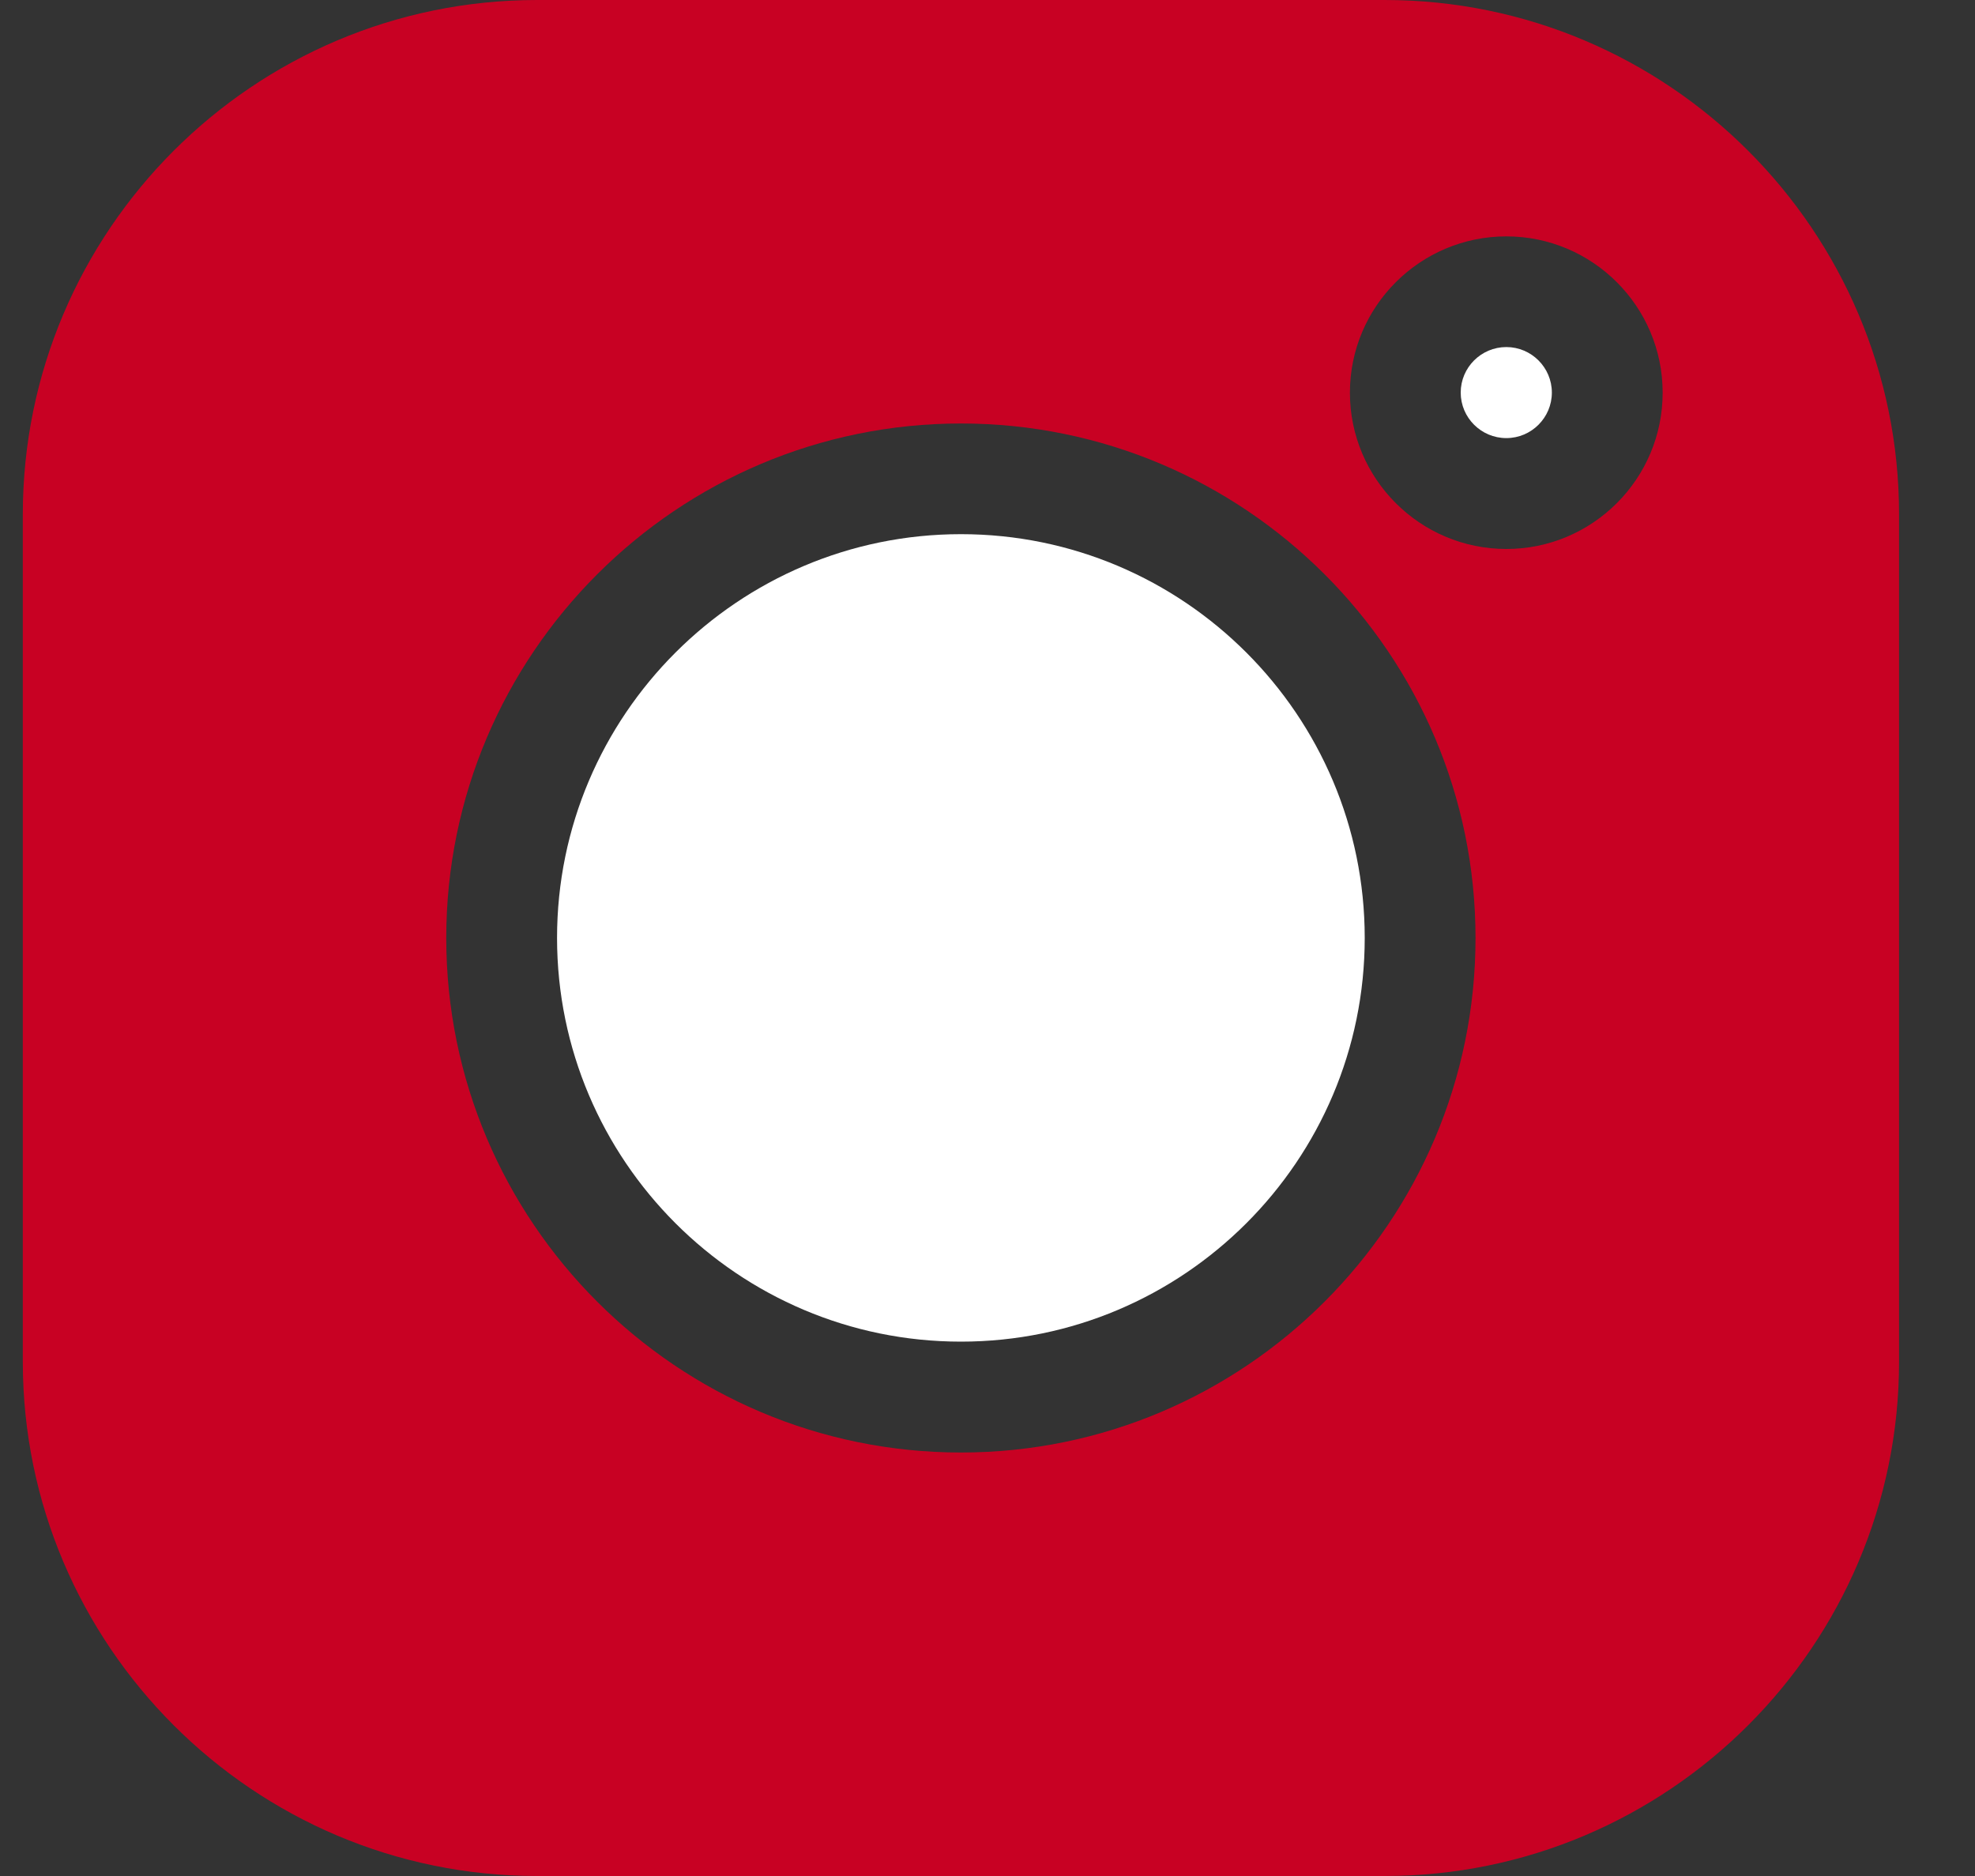
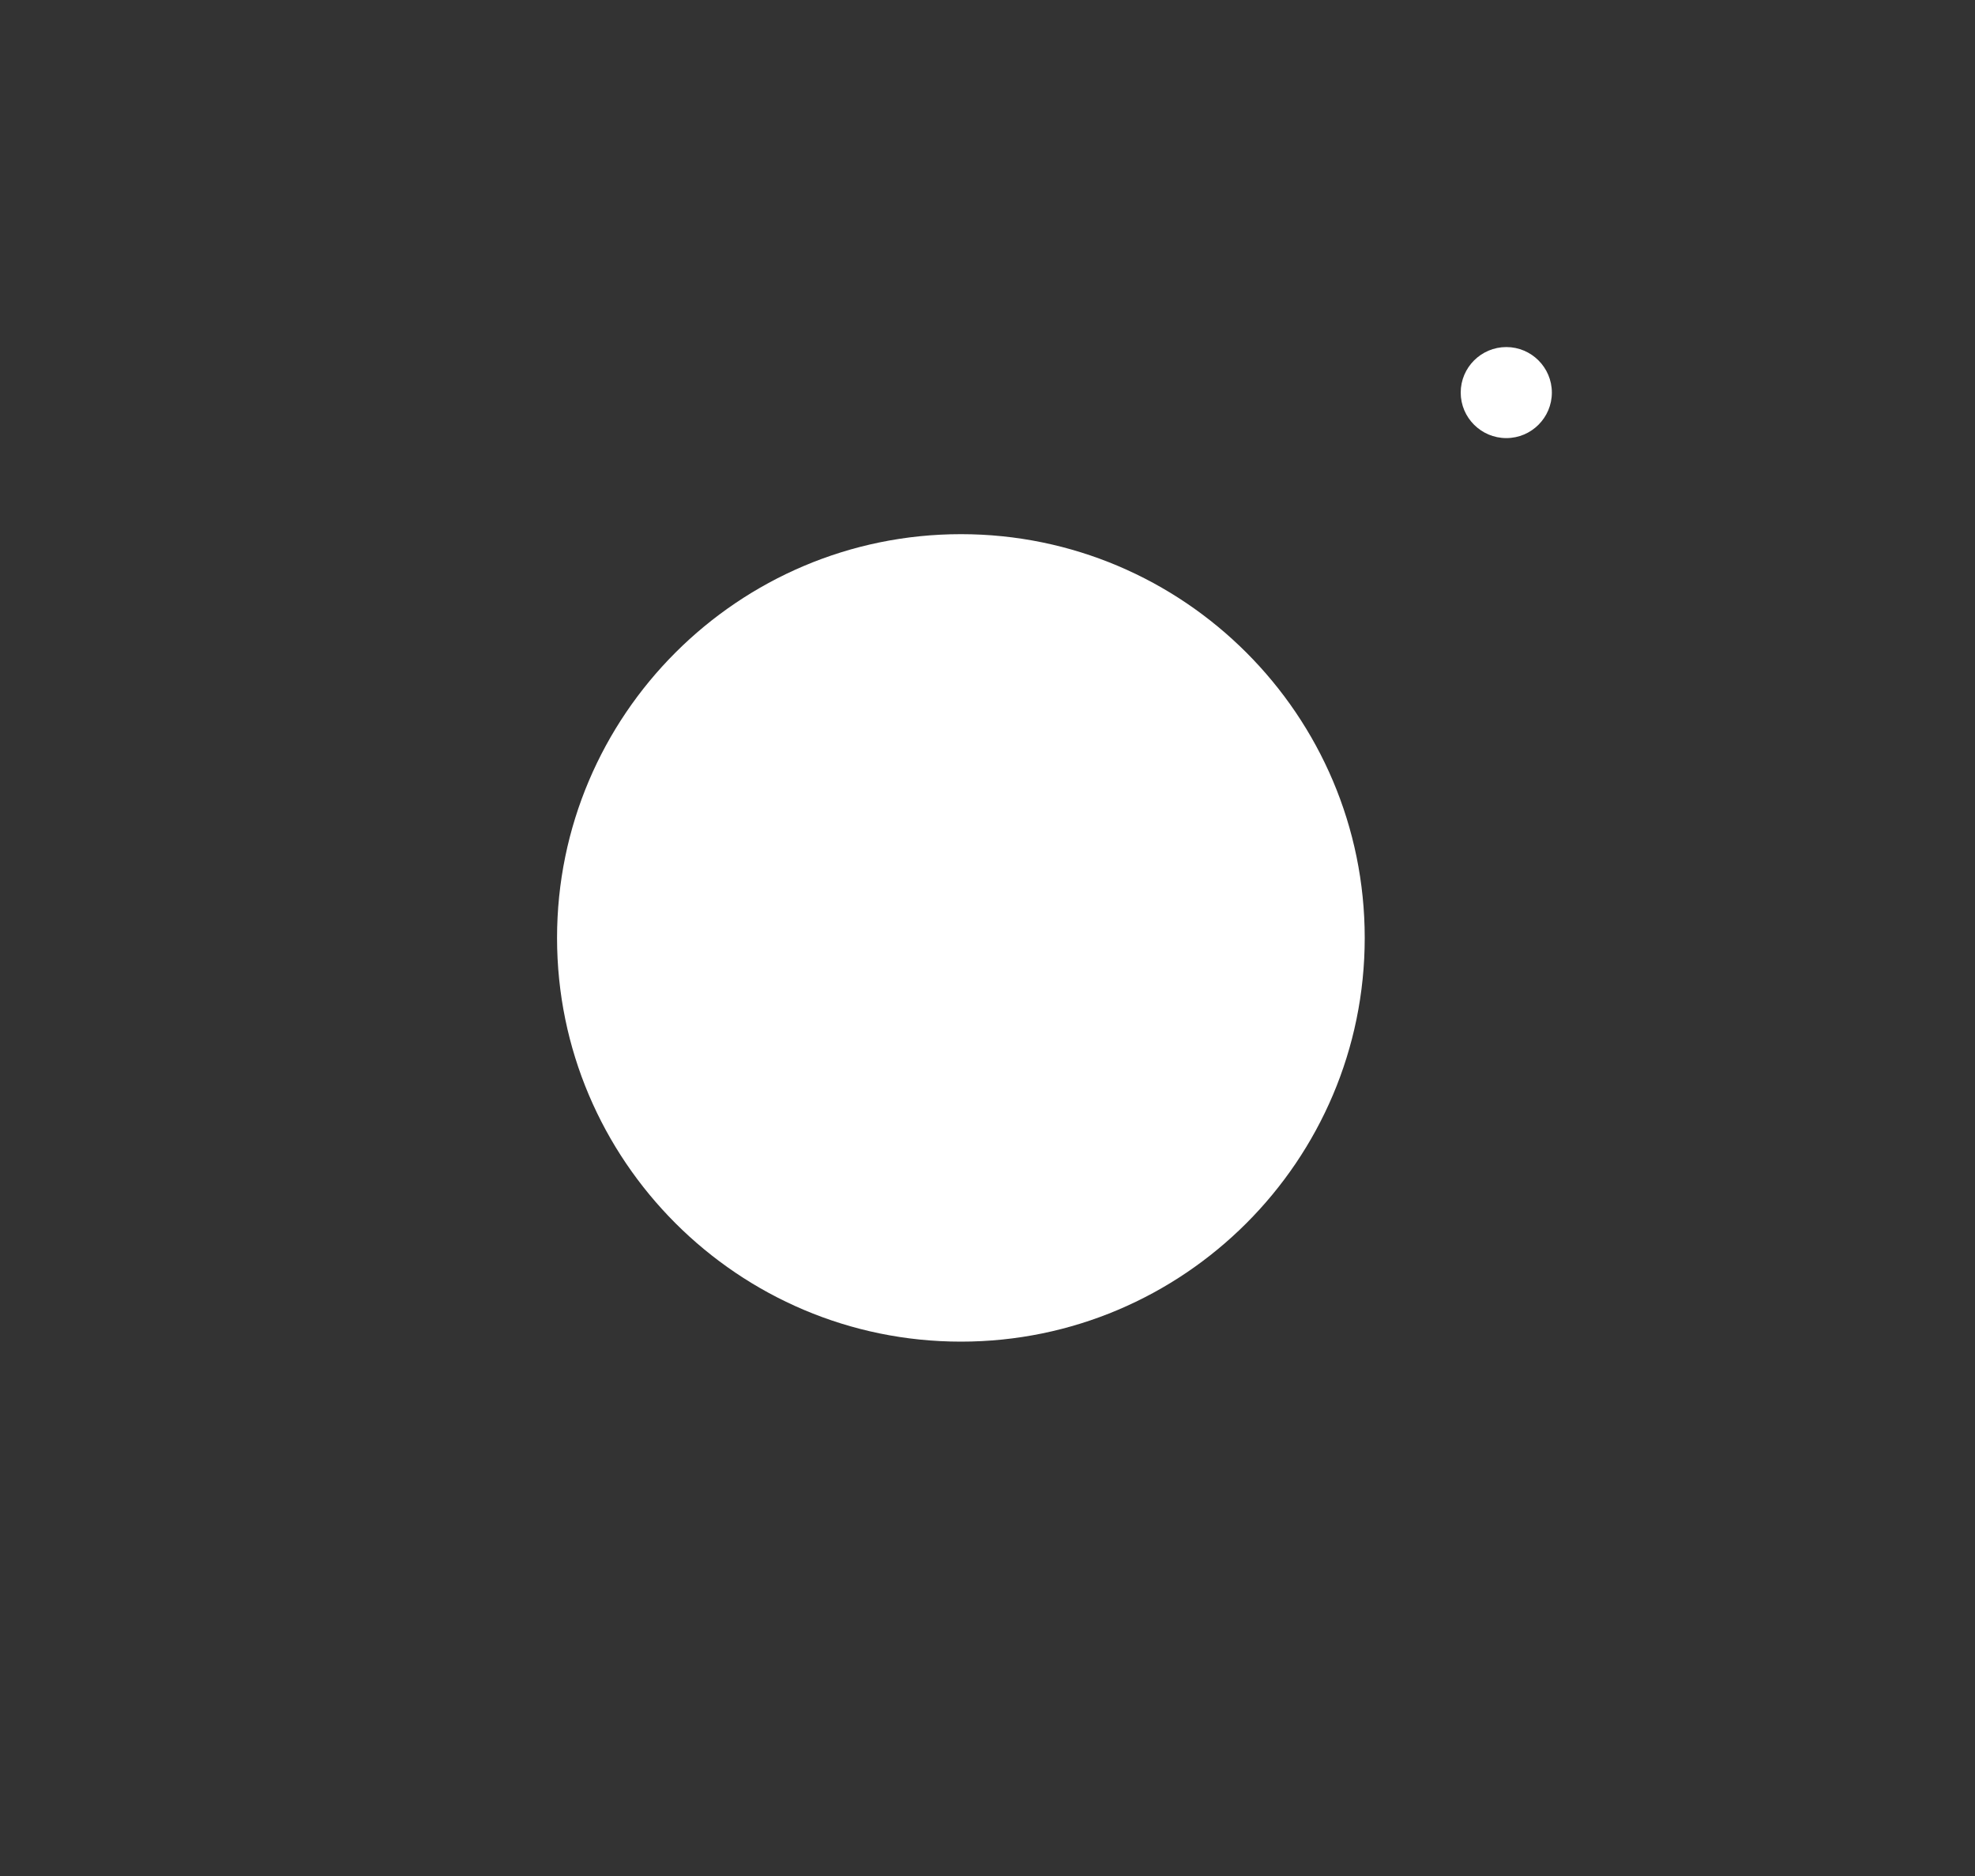
<svg xmlns="http://www.w3.org/2000/svg" width="20" height="19" viewBox="0 0 20 19" fill="none">
  <rect x="0" y="0" width="20" height="19" fill="#333333" stroke="none" />
  <g id="Group">
    <path id="Vector" d="M15.254 3.515C14.999 3.515 14.792 3.722 14.792 3.976C14.792 4.23 14.999 4.437 15.254 4.437C15.508 4.437 15.715 4.23 15.715 3.976C15.715 3.722 15.508 3.515 15.254 3.515ZM9.731 5.41C7.476 5.41 5.641 7.244 5.641 9.499C5.641 11.754 7.476 13.588 9.731 13.588C11.986 13.588 13.82 11.754 13.82 9.499C13.82 7.244 11.986 5.41 9.731 5.41Z" fill="white" />
-     <path id="Vector_2" d="M14.022 0H5.439C2.567 0 0.231 2.337 0.231 5.209V13.791C0.231 16.663 2.567 19 5.439 19H14.022C16.894 19 19.231 16.663 19.231 13.791V5.209C19.231 2.337 16.894 0 14.022 0ZM9.731 14.711C6.857 14.711 4.519 12.374 4.519 9.5C4.519 6.626 6.857 4.289 9.731 4.289C12.604 4.289 14.942 6.626 14.942 9.5C14.942 12.373 12.604 14.711 9.731 14.711ZM15.254 5.56C14.381 5.56 13.67 4.85 13.67 3.977C13.67 3.104 14.381 2.394 15.254 2.394C16.127 2.394 16.837 3.104 16.837 3.977C16.837 4.85 16.127 5.56 15.254 5.56Z" fill="#C80123" />
  </g>
</svg>